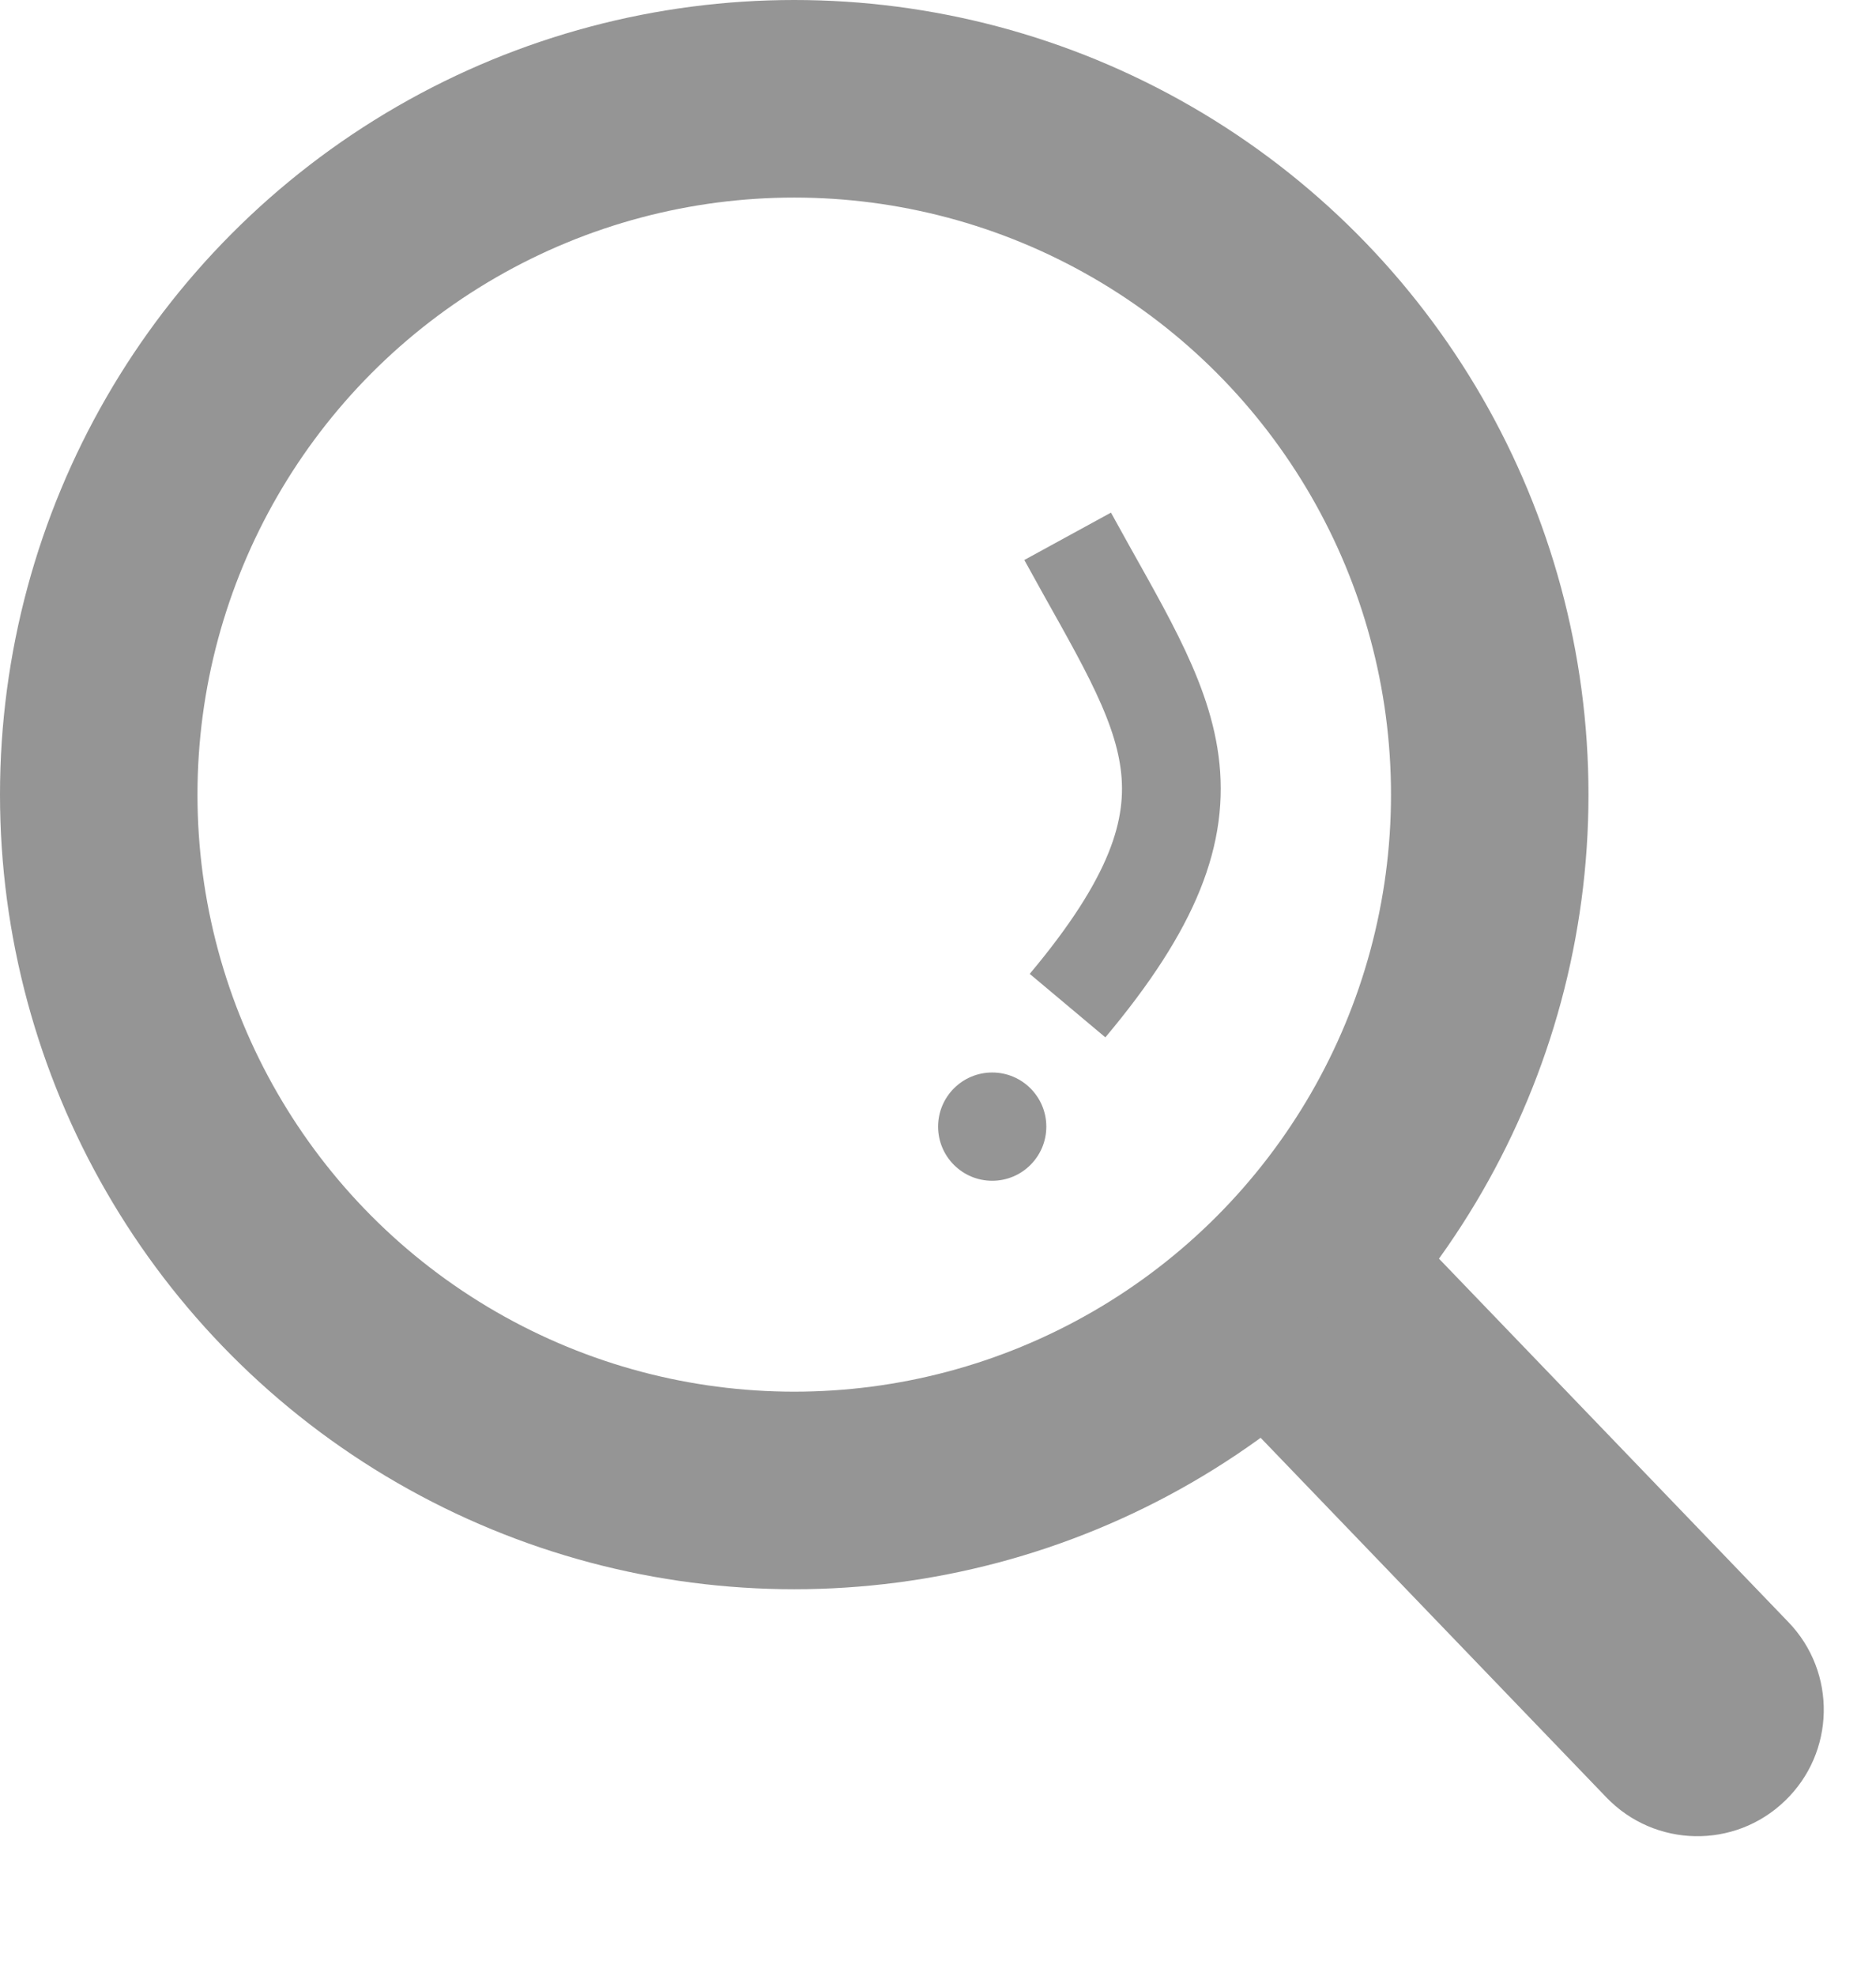
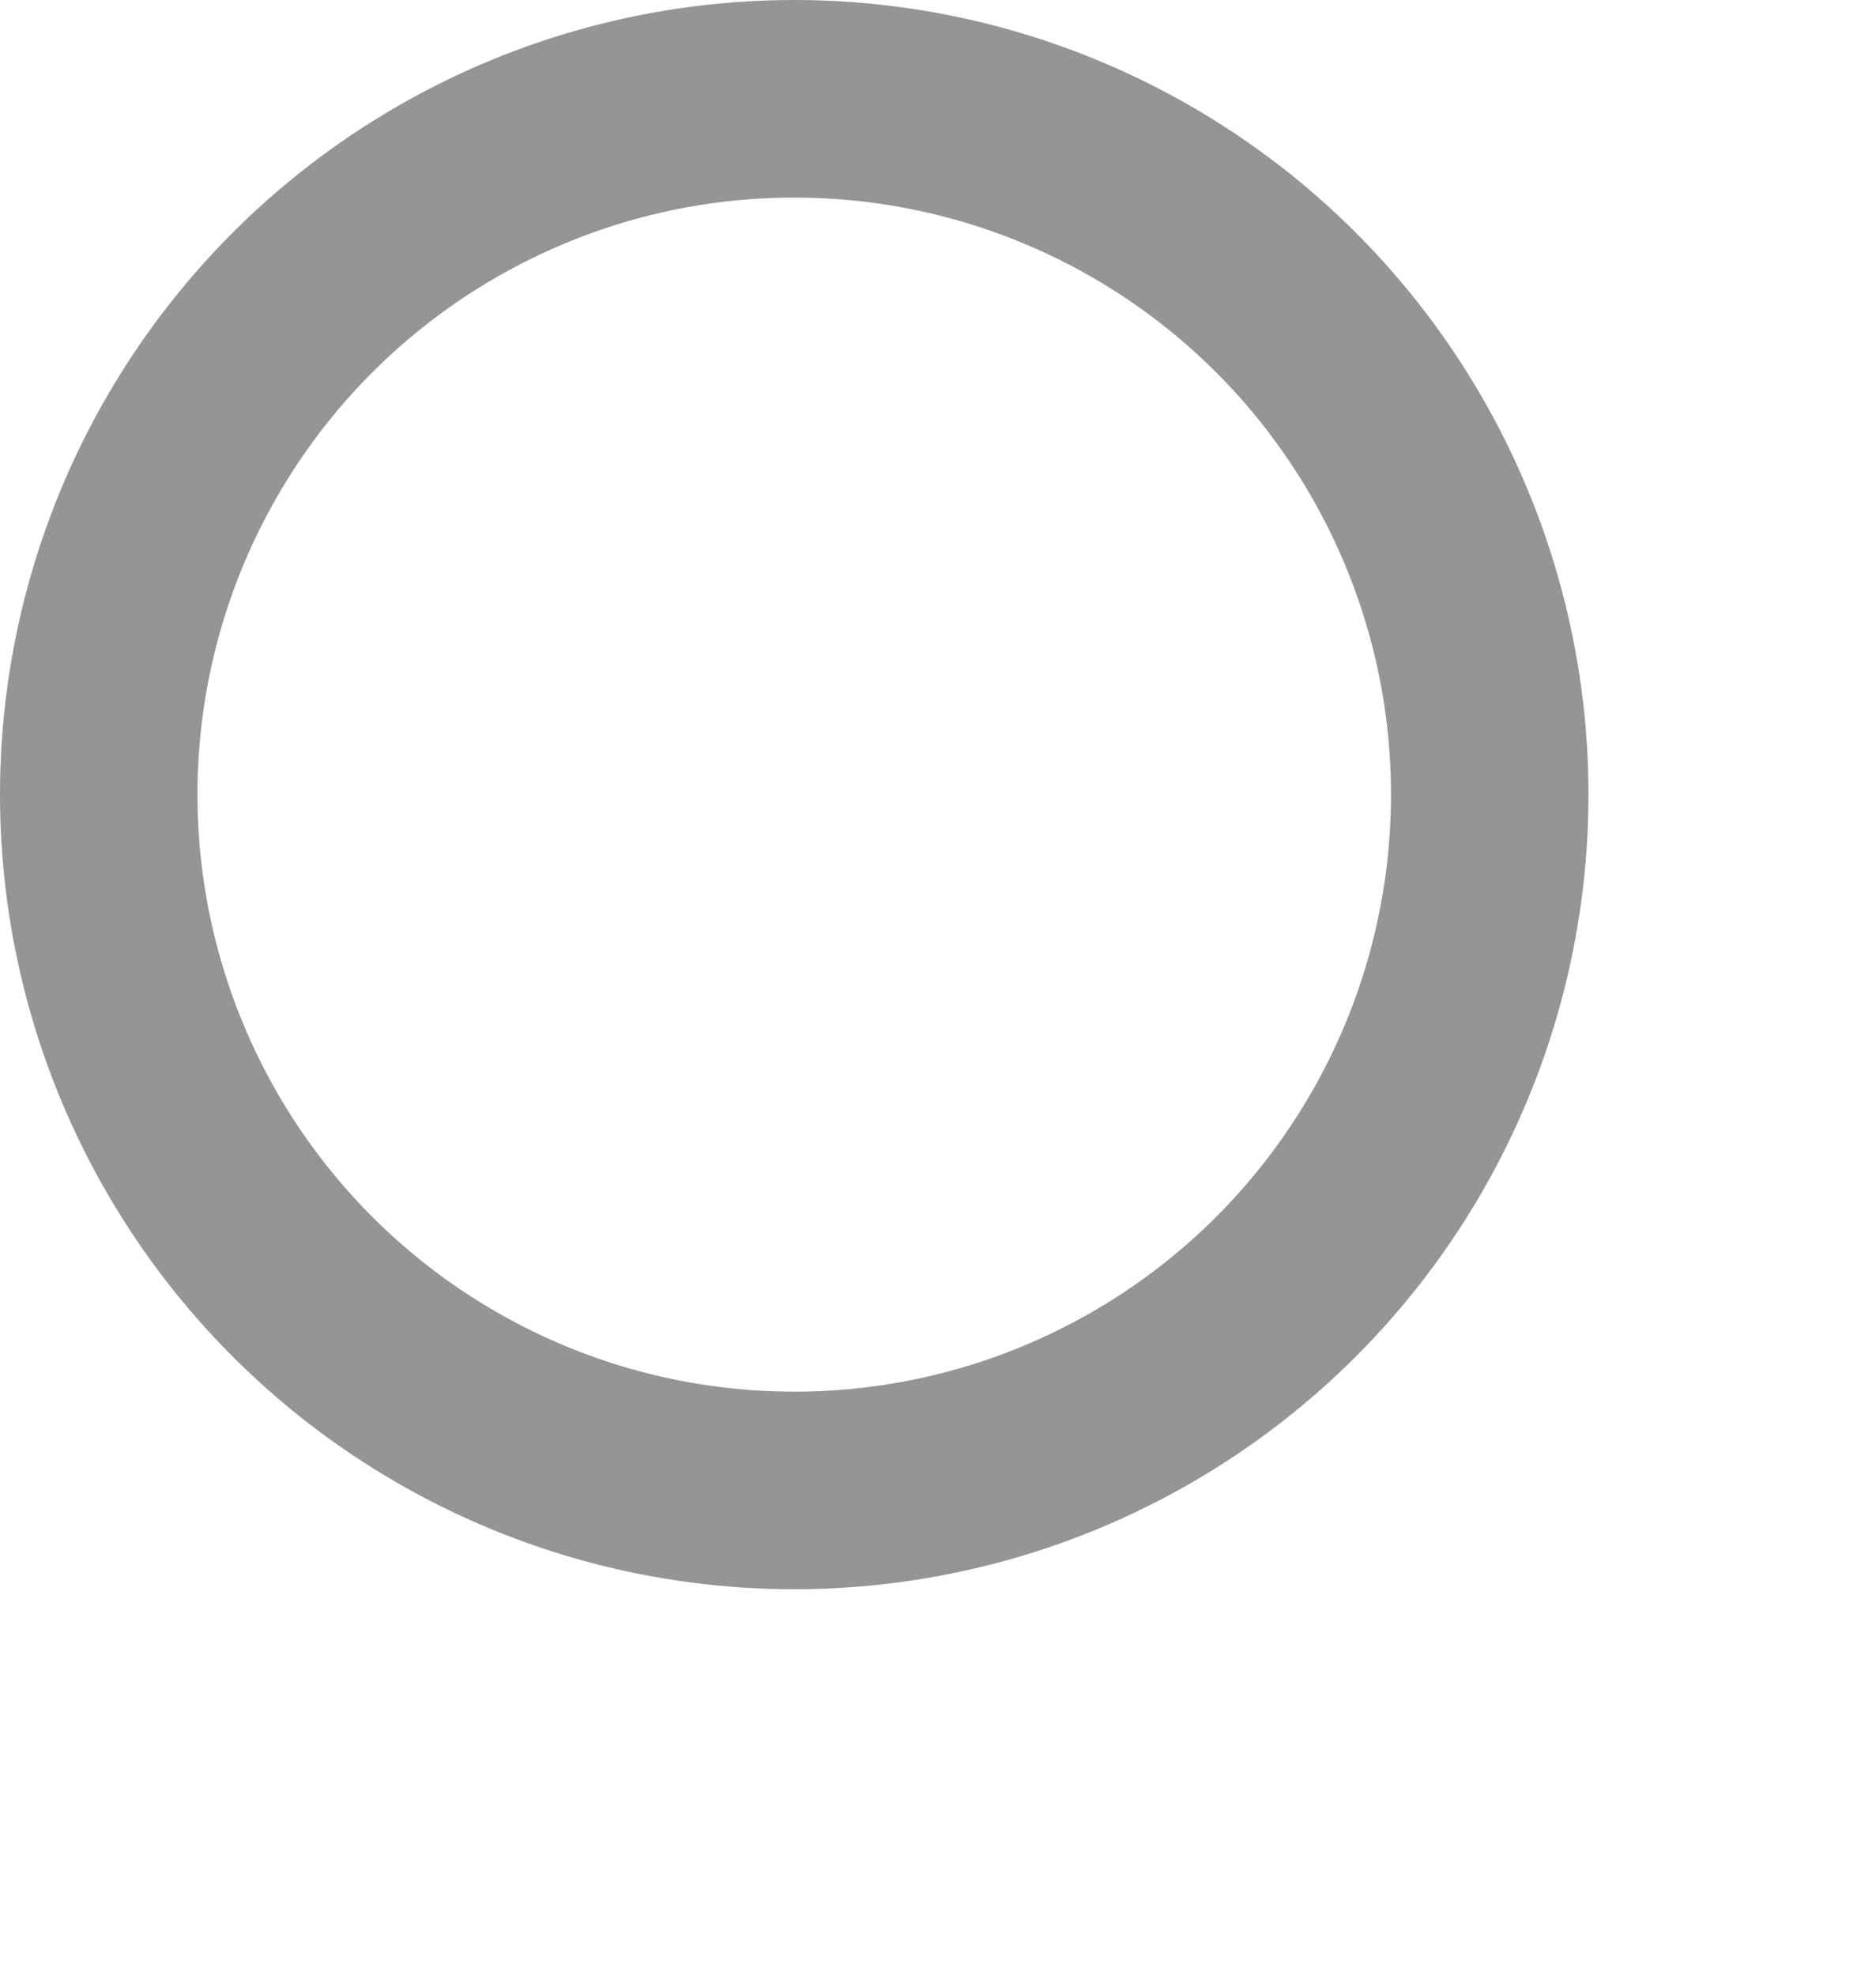
<svg xmlns="http://www.w3.org/2000/svg" width="19" height="20" viewBox="0 0 19 20" fill="none">
  <circle cx="8.044" cy="8.044" r="7.044" stroke="#959595" stroke-width="2" />
-   <path d="M14.277 12.433L18.113 16.421C18.604 16.93 18.588 17.741 18.078 18.23C17.569 18.721 16.759 18.705 16.269 18.195L12.433 14.207L14.277 12.433Z" fill="#959595" />
-   <path d="M10.813 5.429C11.825 7.281 12.556 8.101 10.812 10.18" stroke="#959595" />
-   <circle cx="10.049" cy="11.405" r="0.548" fill="#959595" />
</svg>